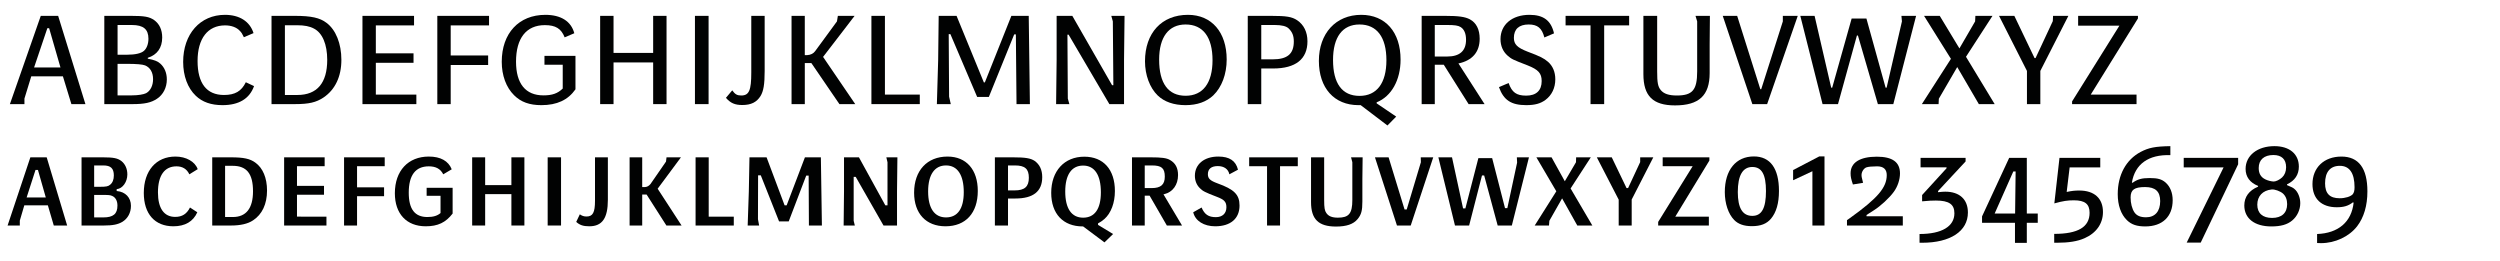
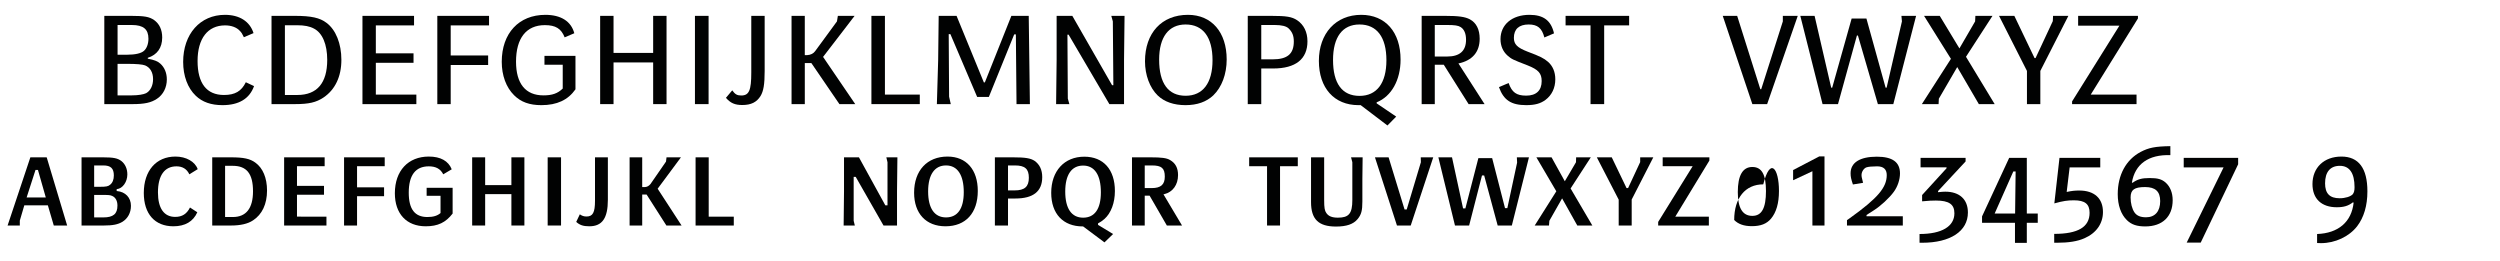
<svg xmlns="http://www.w3.org/2000/svg" version="1.1" id="Ebene_1" x="0px" y="0px" width="690px" height="72px" viewBox="0 0 690 72" enable-background="new 0 0 690 72" xml:space="preserve">
  <g>
    <rect x="1.418" y="9.923" fill="none" width="689.998" height="72.002" />
-     <path fill="#010202" d="M11.255,4.378h4.793l7.527,24.358h-3.87l-2.343-7.669H8.627l-1.882,6.143v1.527H2.733L11.255,4.378z    M16.688,18.617l-3.125-10.83h-0.497l-3.657,10.83H16.688z" />
    <path fill="#010202" d="M28.79,4.378h7.421c3.622,0,5.006,0.249,6.285,1.136c1.491,1.03,2.272,2.699,2.272,4.829   c0,2.84-1.385,4.793-3.977,5.61v0.249c1.846,0.355,2.663,0.675,3.444,1.35c1.171,1.029,1.811,2.592,1.811,4.367   c0,2.237-0.994,4.19-2.698,5.326c-1.634,1.101-3.48,1.491-6.782,1.491H28.79V4.378z M35.11,15.102c2.237,0,3.87-0.391,4.616-1.065   c0.781-0.674,1.243-1.953,1.243-3.337c0-2.627-1.385-3.799-4.58-3.799h-3.941v8.202H35.11z M36.389,26.322   c1.704,0,3.231-0.249,3.941-0.604c1.208-0.675,1.917-2.095,1.917-3.87c0-1.882-0.816-3.231-2.201-3.799   c-0.746-0.284-2.415-0.426-4.936-0.426h-2.663v8.699H36.389z" />
    <path fill="#010202" d="M67.311,10.272c-0.426-0.923-0.674-1.313-1.101-1.74c-0.888-0.994-2.379-1.527-4.083-1.527   c-4.793,0-7.598,3.622-7.598,9.835c0,6.143,2.485,9.374,7.279,9.374c3.054,0,4.829-1.03,6.036-3.515l2.272,1.065   c-1.243,3.48-4.19,5.255-8.699,5.255c-3.16,0-5.575-0.853-7.385-2.592c-2.237-2.13-3.48-5.468-3.48-9.338   c0-7.705,4.687-12.996,11.54-12.996c4.012,0,6.853,1.811,7.882,5.042L67.311,10.272z" />
    <path fill="#010202" d="M74.94,4.378h6.462c4.509,0,6.888,0.533,8.699,1.917c2.592,1.917,4.119,5.752,4.119,10.226   c0,4.58-1.704,8.202-4.9,10.368c-2.06,1.385-4.083,1.846-7.918,1.846H74.94V4.378z M82.077,26.215c5.433,0,8.238-3.302,8.238-9.693   c0-4.261-1.314-7.421-3.657-8.628c-1.172-0.639-2.663-0.923-4.581-0.923h-3.444v19.245H82.077z" />
    <path fill="#010202" d="M100.038,4.378h14.238v2.627h-10.545v7.705h10.403v2.627h-10.403v8.771h11.185v2.627h-14.877V4.378z" />
    <path fill="#010202" d="M120.699,4.378h14.274v2.627h-10.581v8.309h10.333v2.628h-10.333v10.794h-3.693V4.378z" />
    <path fill="#010202" d="M150.271,17.871v-2.45h8.558v9.232c-2.06,2.947-5.113,4.368-9.41,4.368c-3.267,0-5.646-0.853-7.527-2.734   c-2.202-2.166-3.409-5.468-3.409-9.231c0-7.883,4.722-12.96,12.037-12.96c4.296,0,7.102,1.775,7.989,5.078l-2.663,1.136   c-0.958-2.415-2.485-3.373-5.468-3.373c-5.113,0-7.954,3.586-7.954,10.084c0,6.072,2.627,9.303,7.563,9.303   c2.415,0,3.941-0.533,5.326-1.882v-6.569H150.271z" />
    <path fill="#010202" d="M165.642,4.378h3.693v10.226h10.936V4.378h3.693v24.358h-3.693V17.232h-10.936v11.504h-3.693V4.378z" />
    <path fill="#010202" d="M191.805,4.378h3.764v24.358h-3.764V4.378z" />
    <path fill="#010202" d="M202.099,24.937c0.781,1.101,1.35,1.42,2.486,1.42c2.166,0,2.77-1.42,2.77-6.356V4.378h3.692v15.232   c0,3.657-0.319,5.539-1.136,6.889c-1.065,1.704-2.592,2.485-5.042,2.485c-2.024,0-3.267-0.533-4.509-1.988L202.099,24.937z" />
    <path fill="#010202" d="M218.465,4.378h3.657v10.83h0.71c0.853-0.036,1.669-0.426,2.13-1.065l6.037-8.238l0.249-1.527h4.616   l-1.846,2.415l-6.853,8.912l8.877,13.031h-4.368l-7.74-11.327h-1.811v11.327h-3.657V4.378z" />
    <path fill="#010202" d="M240.51,4.378h3.728v21.73h9.623v2.627H240.51V4.378z" />
    <path fill="#010202" d="M258.934,16.557l0.142-12.179h4.936l7.528,18.357h0.284l7.314-18.357h4.793l0.32,24.358h-3.693   L280.38,9.491h-0.461l-6.995,17.257h-3.231L262.308,9.42h-0.462l0.106,17.256l0.462,2.06h-3.835L258.934,16.557z" />
    <path fill="#010202" d="M291.629,16.557V4.378h4.332l10.972,19.138h0.355l-0.142-17.611l-0.426-1.527h3.657l-0.142,12.179v12.179   h-4.048L294.931,9.562h-0.319l0.106,17.647l0.426,1.527h-3.657L291.629,16.557z" />
    <path fill="#010202" d="M338.564,16.416c0,4.048-1.349,7.634-3.693,9.906c-1.882,1.775-4.438,2.699-7.669,2.699   s-5.859-0.923-7.669-2.663c-2.202-2.13-3.515-5.646-3.515-9.445c0-7.812,4.616-12.818,11.859-12.818   C334.41,4.094,338.564,8.888,338.564,16.416z M319.923,16.451c0,6.569,2.521,9.978,7.314,9.978c4.758,0,7.421-3.515,7.421-9.8   c0-6.391-2.627-9.871-7.421-9.871C322.55,6.757,319.923,10.237,319.923,16.451z" />
    <path fill="#010202" d="M344.381,4.378h6.462c4.225,0,5.717,0.249,7.172,1.207c1.848,1.243,2.842,3.267,2.842,5.823   c0,4.9-3.268,7.492-9.445,7.492h-3.303v9.835h-3.728V4.378z M351.234,16.38c4.084,0,5.859-1.491,5.859-4.936   c0-1.598-0.428-2.627-1.457-3.622c-0.639-0.604-1.918-0.923-3.834-0.923h-3.693v9.48H351.234z" />
    <path fill="#010202" d="M374.947,29.021c-6.709,0-10.936-4.723-10.936-12.215c0-7.598,4.688-12.711,11.682-12.711   c6.676,0,10.865,4.758,10.865,12.356c0,5.646-2.521,10.155-6.604,11.789v0.284l5.396,3.657l-2.414,2.45l-7.385-5.61H374.947z    M367.918,16.557c0,6.498,2.521,9.907,7.314,9.907c4.758,0,7.42-3.515,7.42-9.835c0-6.356-2.627-9.871-7.42-9.871   C370.51,6.757,367.918,10.237,367.918,16.557z" />
    <path fill="#010202" d="M392.377,4.378h6.426c3.764,0,5.539,0.249,6.889,0.958c1.775,0.959,2.699,2.805,2.699,5.362   c0,3.657-2.023,6-5.859,6.817l7.209,11.22h-4.404l-6.852-10.865h-2.486v10.865h-3.621V4.378z M399.441,15.599   c3.445,0,5.186-1.562,5.186-4.616c0-1.705-0.498-2.876-1.492-3.516c-0.674-0.426-1.633-0.568-3.693-0.568h-3.443v8.699H399.441z" />
    <path fill="#010202" d="M416.375,22.913c0.922,2.592,2.166,3.48,4.863,3.48c2.77,0,4.262-1.42,4.262-4.013   c0-2.166-0.924-3.16-3.871-4.332c-4.332-1.669-4.402-1.74-5.539-2.699c-1.277-1.136-1.953-2.699-1.953-4.545   c0-4.012,3.197-6.711,7.99-6.711c3.869,0,5.965,1.562,6.781,5.113l-2.662,1.136c-0.676-2.592-1.883-3.586-4.332-3.586   c-2.664,0-4.084,1.278-4.084,3.693c0,1.775,0.924,2.698,3.764,3.799c3.586,1.349,4.475,1.811,5.646,2.805   c1.312,1.136,2.023,2.805,2.023,4.829c0,2.379-0.959,4.368-2.699,5.681c-1.385,1.03-2.947,1.456-5.326,1.456   c-4.154,0-6.248-1.385-7.527-4.971L416.375,22.913z" />
    <path fill="#010202" d="M438.988,7.006H432.1V4.378h17.541v2.627h-6.889v21.73h-3.764V7.006z" />
-     <path fill="#010202" d="M457.377,4.378v15.339c0,3.125,0.213,4.19,0.994,5.149c0.852,1.029,2.236,1.491,4.438,1.491   c4.332,0,5.609-1.527,5.609-6.64V5.905l-0.461-1.527h3.977l-0.07,7.882v7.918c0,6.178-2.947,8.912-9.553,8.912   c-6.105,0-8.734-2.592-8.734-8.628V4.378H457.377z" />
    <path fill="#010202" d="M475.479,4.378h3.979l6.391,20.239h0.248l5.965-18.712V4.378h4.119l-8.451,24.358h-4.082L475.479,4.378z" />
    <path fill="#010202" d="M496.885,4.378h3.941l4.58,19.813h0.285l5.361-19.067h4.084l5.289,19.067h0.285l4.225-18.286l-0.141-1.527   h4.047l-6.285,24.358h-4.26l-5.504-18.925h-0.285l-5.219,18.925h-4.262L496.885,4.378z" />
    <path fill="#010202" d="M538.457,16.238l-7.42-11.859h4.332l5.432,8.983l4.332-7.457l0.072-1.527h4.721l-7.314,11.292l7.918,13.066   h-4.367l-5.965-10.226l-5.076,8.735l-0.072,1.491h-4.615L538.457,16.238z" />
    <path fill="#010202" d="M559.438,19.576l-7.705-15.197h4.225l5.576,11.646h0.283l4.758-10.191l0.07-1.456h4.227l-7.74,15.197v9.161   h-3.693V19.576z" />
    <path fill="#010202" d="M571.896,27.991l13.066-20.914h-11.398V4.378h16.512v0.71l-13.031,21.021h12.641v2.627h-17.789V27.991z" />
    <path fill="#010202" d="M8.379,43.424h4.509l5.646,18.819h-3.692l-1.633-5.574H6.71l-1.243,4.225v1.35H2.094L8.379,43.424z    M7.349,54.503h5.291l-2.166-7.599H9.799L7.349,54.503z" />
    <path fill="#010202" d="M22.507,43.424h5.93c2.912,0,4.048,0.249,5.078,1.03c1.065,0.852,1.633,2.166,1.633,3.692   c0,2.06-1.314,3.906-2.876,4.048H32.2v0.533h0.071c2.343,0.213,3.87,1.811,3.87,4.083c0,1.882-0.852,3.479-2.343,4.403   c-1.243,0.745-2.663,1.029-5.113,1.029h-6.178V43.424z M27.549,51.556c1.74,0,2.308-0.106,2.841-0.568   c0.674-0.532,1.03-1.42,1.03-2.557c0-1.953-0.853-2.77-2.912-2.77h-2.521v5.895H27.549z M28.508,60.006   c2.734,0,3.906-0.958,3.906-3.267c0-1.313-0.533-2.272-1.456-2.663c-0.604-0.248-0.781-0.284-3.409-0.284h-1.562v6.214H28.508z" />
    <path fill="#010202" d="M52.258,48.111c-0.674-1.456-1.882-2.202-3.55-2.202c-3.302,0-5.113,2.521-5.113,7.208   c0,4.367,1.669,6.746,4.758,6.746c1.917,0,3.196-0.816,4.083-2.592l2.024,1.313c-1.136,2.557-3.373,3.87-6.604,3.87   c-5.113,0-8.167-3.408-8.167-9.196c0-6.143,3.409-10.048,8.735-10.048c2.947,0,5.397,1.385,6.143,3.479L52.258,48.111z" />
    <path fill="#010202" d="M58.574,43.424h5.184c3.515,0,5.255,0.391,6.711,1.456c2.095,1.491,3.231,4.26,3.231,7.705   c0,3.729-1.349,6.604-3.87,8.238c-1.42,0.958-3.479,1.42-6.072,1.42h-5.184V43.424z M64.255,59.899   c3.693,0,5.575-2.414,5.575-7.102c0-4.828-1.74-7.03-5.575-7.03h-2.13v14.132H64.255z" />
    <path fill="#010202" d="M78.418,43.424h11.185v2.45h-7.634v5.432h7.457v2.45h-7.457v6.036H90.1v2.45H78.418V43.424z" />
    <path fill="#010202" d="M94.96,43.424h11.22v2.45h-7.634v5.823h7.457v2.45h-7.457v8.096H94.96V43.424z" />
    <path fill="#010202" d="M117.752,54.041V51.84h7.172v7.102c-1.917,2.485-4.083,3.515-7.421,3.515c-5.291,0-8.522-3.444-8.522-9.125   c0-6.179,3.657-10.12,9.374-10.12c3.231,0,5.397,1.207,6.32,3.515l-2.344,1.385c-0.746-1.491-2.024-2.202-3.977-2.202   c-3.693,0-5.539,2.45-5.539,7.279c0,4.545,1.668,6.711,5.148,6.711c1.633,0,2.77-0.354,3.622-1.101v-4.758H117.752z" />
    <path fill="#010202" d="M130.317,43.424h3.586v7.669h7.243v-7.669h3.586v18.819h-3.586v-8.664h-7.243v8.664h-3.586V43.424z" />
    <path fill="#010202" d="M151.156,43.424h3.692v18.819h-3.692V43.424z" />
    <path fill="#010202" d="M160.03,59.154c0.604,0.426,1.136,0.604,1.846,0.604c1.74,0,2.344-1.101,2.344-4.332V43.424h3.551v11.717   c0,5.078-1.562,7.314-5.113,7.314c-1.669,0-2.627-0.319-3.622-1.207L160.03,59.154z" />
    <path fill="#010202" d="M173.769,43.424h3.48v8.203h0.781c0.604-0.036,1.065-0.32,1.492-0.817l4.296-6.213l0.142-1.172h3.977   l-6.427,8.664l6.604,10.155h-4.19l-5.468-8.558h-1.207v8.558h-3.48V43.424z" />
    <path fill="#010202" d="M191.98,43.424h3.622v16.369h6.924v2.45H191.98V43.424z" />
-     <path fill="#010202" d="M206.677,52.834l0.178-9.41h4.722l4.971,13.245h0.568l5.042-13.245h4.403l0.284,18.819h-3.586   l-0.071-13.776h-0.674l-4.829,12.64h-2.663l-5.042-12.711h-0.746l-0.036,12.107l0.32,1.74h-3.16L206.677,52.834z" />
    <path fill="#010202" d="M232.947,52.834v-9.41h4.119l7.279,13.245h0.604V44.773l-0.319-1.349h3.054l-0.107,9.41v9.409h-3.728   l-7.669-13.422h-0.568V60.93l0.32,1.313h-3.089L232.947,52.834z" />
    <path fill="#010202" d="M269.87,52.691c0,6.107-3.338,9.765-8.913,9.765c-5.361,0-8.664-3.515-8.664-9.268   c0-6.106,3.586-9.977,9.232-9.977C266.71,43.211,269.87,46.833,269.87,52.691z M256.164,52.834c0,4.651,1.74,7.172,4.936,7.172   c3.196,0,4.9-2.414,4.9-6.959c0-4.758-1.74-7.386-4.9-7.386S256.164,48.218,256.164,52.834z" />
    <path fill="#010202" d="M274.588,43.424h5.007c3.409,0,4.829,0.249,5.93,0.958c1.42,0.995,2.13,2.486,2.13,4.51   c0,3.941-2.486,5.895-7.421,5.895h-2.024v7.456h-3.622V43.424z M280.056,52.55c2.734,0,3.906-1.03,3.906-3.479   c0-2.45-1.065-3.409-3.835-3.409h-1.917v6.889H280.056z" />
    <path fill="#010202" d="M298.835,62.492c-5.397,0-8.699-3.48-8.699-9.268c0-6.036,3.622-9.978,9.125-9.978   c5.291,0,8.451,3.551,8.451,9.481c0,3.267-1.065,6.071-2.876,7.705c-0.462,0.426-1.35,1.029-1.633,1.136l-0.142,0.071v0.426   l4.154,2.521l-2.379,2.308l-5.895-4.402H298.835z M294.006,52.869c0,4.688,1.74,7.208,4.936,7.208c3.196,0,4.9-2.414,4.9-6.995   c0-4.793-1.74-7.385-4.9-7.385C295.747,45.697,294.006,48.253,294.006,52.869z" />
    <path fill="#010202" d="M312.43,43.424h5.184c2.983,0,4.368,0.178,5.326,0.746c1.491,0.852,2.202,2.202,2.202,4.154   c0,2.663-1.456,4.688-3.764,5.255c-0.213,0.036-0.249,0.036-0.249,0.071l5.113,8.593h-4.19l-4.758-8.237h-1.35v8.237h-3.515V43.424   z M317.898,51.91c2.485,0,3.586-0.958,3.586-3.16c0-2.343-0.888-3.089-3.586-3.089h-1.953v6.249H317.898z" />
-     <path fill="#010202" d="M331.636,57.272c0.817,1.917,1.917,2.663,3.941,2.663c1.811,0,2.912-1.03,2.912-2.734   c0-1.456-0.568-2.095-2.627-2.876c-3.267-1.243-3.941-1.598-4.723-2.415c-0.888-0.888-1.349-2.059-1.349-3.408   c0-3.196,2.592-5.291,6.462-5.291c3.089,0,4.829,1.171,5.433,3.622l-2.379,1.278c-0.284-1.42-1.456-2.272-3.195-2.272   c-1.775,0-2.734,0.781-2.734,2.237c0,1.207,0.604,1.775,2.628,2.521c4.651,1.669,6.107,3.125,6.107,6.143   c0,3.587-2.486,5.717-6.711,5.717c-3.089,0-5.503-1.456-6.072-3.87L331.636,57.272z" />
    <path fill="#010202" d="M349.705,45.875h-4.935v-2.45h13.421v2.45h-4.9v16.369h-3.586V45.875z" />
    <path fill="#010202" d="M365.467,43.424v11.789c0,2.13,0.143,2.947,0.604,3.586c0.605,0.888,1.6,1.278,3.197,1.278   c3.018,0,3.977-1.136,3.977-4.864V44.773l-0.355-1.349h3.195l-0.07,6v6.179c0,2.521-0.285,3.621-1.314,4.864   c-1.172,1.42-3.088,2.06-5.965,2.06c-4.828,0-6.889-2.024-6.889-6.746V43.424H365.467z" />
    <path fill="#010202" d="M379.488,43.424h3.764l4.402,14.38h0.604l3.906-13.031l-0.035-1.349h3.443l-6.213,18.819h-3.799   L379.488,43.424z" />
    <path fill="#010202" d="M396.988,43.424h3.766l3.053,14.096h0.639l3.586-13.883h3.801l3.551,13.812h0.639l2.697-12.569l-0.07-1.456   h3.338l-4.723,18.819h-3.906l-3.729-13.812h-0.604l-3.551,13.812h-3.904L396.988,43.424z" />
    <path fill="#010202" d="M429.543,52.798l-5.502-9.374h4.189l3.656,6.604l3.09-5.255l0.035-1.349h4.049l-5.576,8.592l6.002,10.227   h-4.154l-4.191-7.492l-3.514,6.179l-0.107,1.313h-3.941L429.543,52.798z" />
    <path fill="#010202" d="M446.76,55.106l-6.035-11.682h4.119l4.082,8.486h0.426l3.338-7.172v-1.314h3.623l-5.965,11.646v7.173   h-3.588V55.106z" />
    <path fill="#010202" d="M457.656,61.249l9.518-15.375H458.9v-2.45h12.889v0.888l-9.41,15.481h9.268v2.45h-13.99V61.249z" />
-     <path fill="#010202" d="M490.994,52.691c0,3.409-0.746,5.93-2.201,7.67c-1.207,1.42-2.84,2.06-5.291,2.06   c-2.166,0-3.764-0.568-4.863-1.704c-1.635-1.669-2.592-4.581-2.592-7.705c0-6.072,3.053-9.836,8.023-9.836   C488.58,43.176,490.994,46.478,490.994,52.691z M479.633,53.012c0,4.402,1.312,6.568,4.012,6.568c2.592,0,3.764-2.131,3.764-6.853   c0-4.581-1.172-6.64-3.764-6.64C480.982,46.087,479.633,48.431,479.633,53.012z" />
+     <path fill="#010202" d="M490.994,52.691c0,3.409-0.746,5.93-2.201,7.67c-1.207,1.42-2.84,2.06-5.291,2.06   c-2.166,0-3.764-0.568-4.863-1.704c0-6.072,3.053-9.836,8.023-9.836   C488.58,43.176,490.994,46.478,490.994,52.691z M479.633,53.012c0,4.402,1.312,6.568,4.012,6.568c2.592,0,3.764-2.131,3.764-6.853   c0-4.581-1.172-6.64-3.764-6.64C480.982,46.087,479.633,48.431,479.633,53.012z" />
    <path fill="#010202" d="M500.223,47.259l-5.326,2.486v-2.806l7.207-3.764h1.457v19.067h-3.338V47.259z" />
    <path fill="#010202" d="M509.77,60.752l0.818-0.568c7.633-5.468,10.154-8.415,10.154-11.859c0-1.598-0.889-2.415-2.664-2.415   c-1.312,0-2.484,0.107-2.945,0.284c-0.711,0.249-1.35,1.208-1.35,2.095c0,0.461,0.035,0.639,0.426,2.166l-2.805,0.461   c-0.498-1.491-0.641-2.13-0.641-3.089c0-2.947,2.557-4.581,7.244-4.581c4.297,0,6.391,1.492,6.391,4.616   c0,1.705-0.639,3.622-1.703,5.078c-1.207,1.669-3.621,3.905-5.469,5.077l-2.059,1.314v0.354h10.012v2.557h-15.41V60.752z" />
    <path fill="#010202" d="M530.076,43.566h12.428v0.994l-7.598,8.167v0.319c0.994-0.106,1.49-0.143,1.988-0.143   c3.941,0,6.248,2.131,6.248,5.753c0,5.148-4.828,8.344-12.605,8.344h-0.744v-2.414c6.143,0,9.621-2.095,9.621-5.717   c0-2.485-1.49-3.516-5.113-3.516c-1.029,0-1.988,0.036-3.799,0.213v-1.739l6.746-7.386v-0.249h-7.172V43.566z" />
    <path fill="#010202" d="M556.135,61.497h-9.09v-1.775l7.492-16.155h4.863v15.375h3.02v2.556h-3.02v5.54h-3.266V61.497z    M556.312,47.33h-0.641l-5.148,11.611h5.646L556.312,47.33z" />
    <path fill="#010202" d="M579.672,46.194h-8.451l-0.816,6.782c1.49-0.319,2.309-0.391,3.479-0.391c4.156,0,6.535,2.166,6.535,5.93   c0,3.196-1.848,5.823-5.113,7.244c-1.918,0.852-4.367,1.242-7.635,1.242h-0.711v-2.45c6.57,0,9.766-1.882,9.766-5.823   c0-2.414-1.279-3.443-4.332-3.443c-1.775,0-2.947,0.177-5.396,0.852l1.42-12.569h11.256V46.194z" />
    <path fill="#010202" d="M599.02,42.821c-6.002-0.213-9.766,2.45-10.617,7.563l0.178,0.071c1.385-0.994,2.557-1.314,4.723-1.314   c2.236,0,3.338,0.32,4.402,1.243c1.242,1.101,1.953,2.805,1.953,4.864c0,4.545-2.842,7.244-7.562,7.244   c-2.309,0-3.801-0.498-5.043-1.705c-1.668-1.598-2.557-4.154-2.557-7.208c0-5.326,2.309-9.516,6.32-11.646   c2.236-1.172,3.977-1.527,8.203-1.598V42.821z M588.047,54.503c0,1.598,0.391,3.124,1.064,4.118c0.641,0.924,1.67,1.35,3.197,1.35   c2.484,0,3.904-1.634,3.904-4.474c0-2.628-1.312-3.87-4.154-3.87C589.076,51.627,588.047,52.372,588.047,54.503z" />
    <path fill="#010202" d="M603.523,66.966l10.191-20.772h-11.008v-2.627h15.02v1.775l-10.332,21.624H603.523z" />
-     <path fill="#010202" d="M623.227,51.307c-2.236-0.888-3.443-2.485-3.443-4.687c0-3.693,3.266-6.285,7.953-6.285   c4.154,0,6.746,2.166,6.746,5.646c0,2.237-1.102,3.871-3.268,4.9v0.213c1.314,0.533,1.705,0.746,2.096,1.101   c0.924,0.781,1.562,2.344,1.562,3.87c0,1.847-0.852,3.657-2.236,4.794c-1.35,1.136-3.16,1.634-5.752,1.634   c-4.617,0-7.457-2.202-7.457-5.788c0-2.344,1.277-4.119,3.799-5.185V51.307z M623.014,56.491c0,2.344,1.455,3.657,4.084,3.657   c2.662,0,4.154-1.385,4.154-3.8c0-1.242-0.391-2.236-1.172-2.946c-0.746-0.64-2.273-1.208-3.125-1.102   C624.504,52.55,623.014,54.147,623.014,56.491z M629.867,48.964c0.709-0.675,1.1-1.634,1.1-2.806c0-2.201-1.242-3.373-3.516-3.373   c-2.557,0-4.047,1.314-4.047,3.586c0,1.491,0.568,2.521,1.811,3.125c0.604,0.319,1.705,0.604,2.344,0.604   C628.162,50.1,629.191,49.603,629.867,48.964z" />
    <path fill="#010202" d="M639.52,64.587c5.859-0.213,9.518-3.338,10.084-8.664l-0.213-0.071c-1.242,0.959-2.484,1.35-4.438,1.35   c-4.227,0-6.711-2.344-6.711-6.392c0-4.544,3.195-7.598,7.988-7.598c4.758,0,7.174,3.231,7.174,9.586   c0,3.941-0.959,7.208-2.842,9.658c-2.201,2.841-6.07,4.651-9.941,4.651c-0.213,0-0.604,0-1.102-0.035V64.587z M641.721,50.597   c0,2.806,1.279,4.119,4.014,4.119c1.598,0,3.018-0.462,3.621-1.101c0.355-0.462,0.498-0.994,0.498-1.953   c0-3.87-1.385-5.895-4.049-5.895C643.143,45.768,641.721,47.472,641.721,50.597z" />
  </g>
</svg>